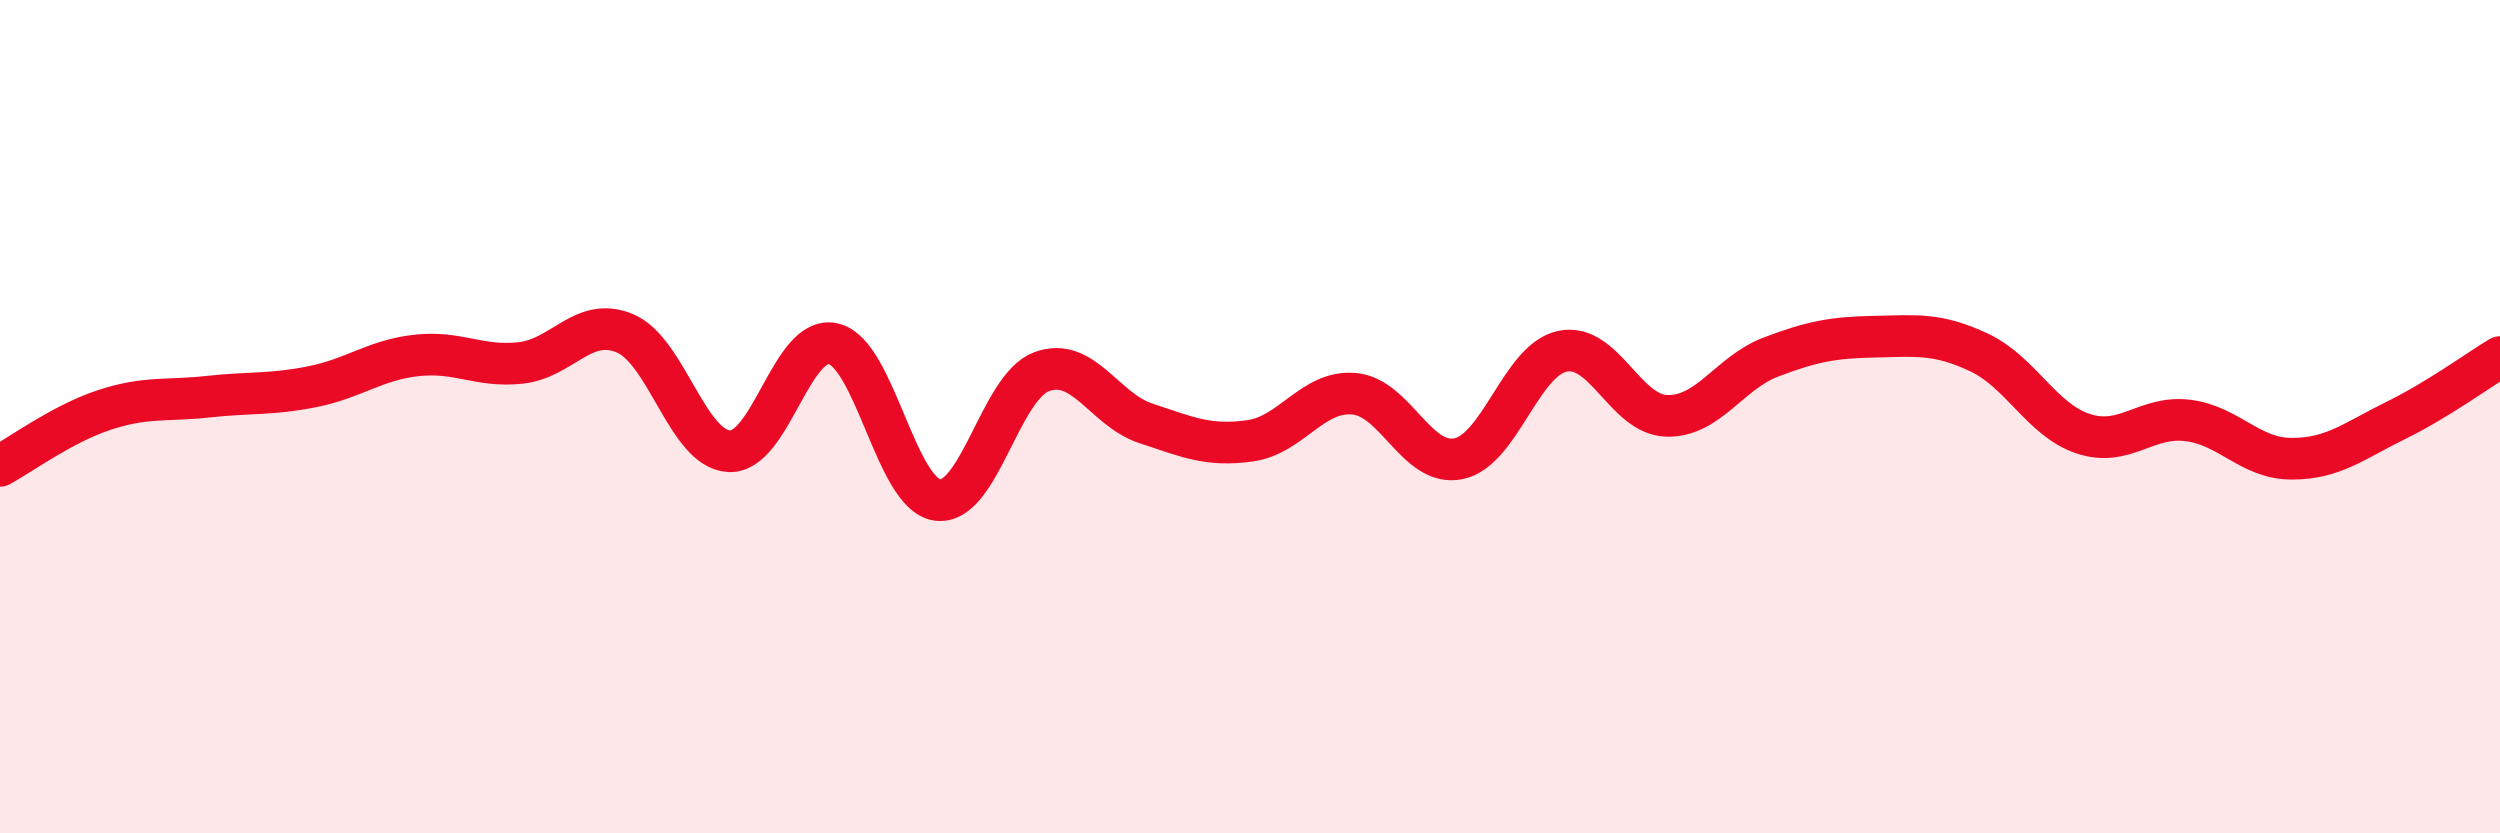
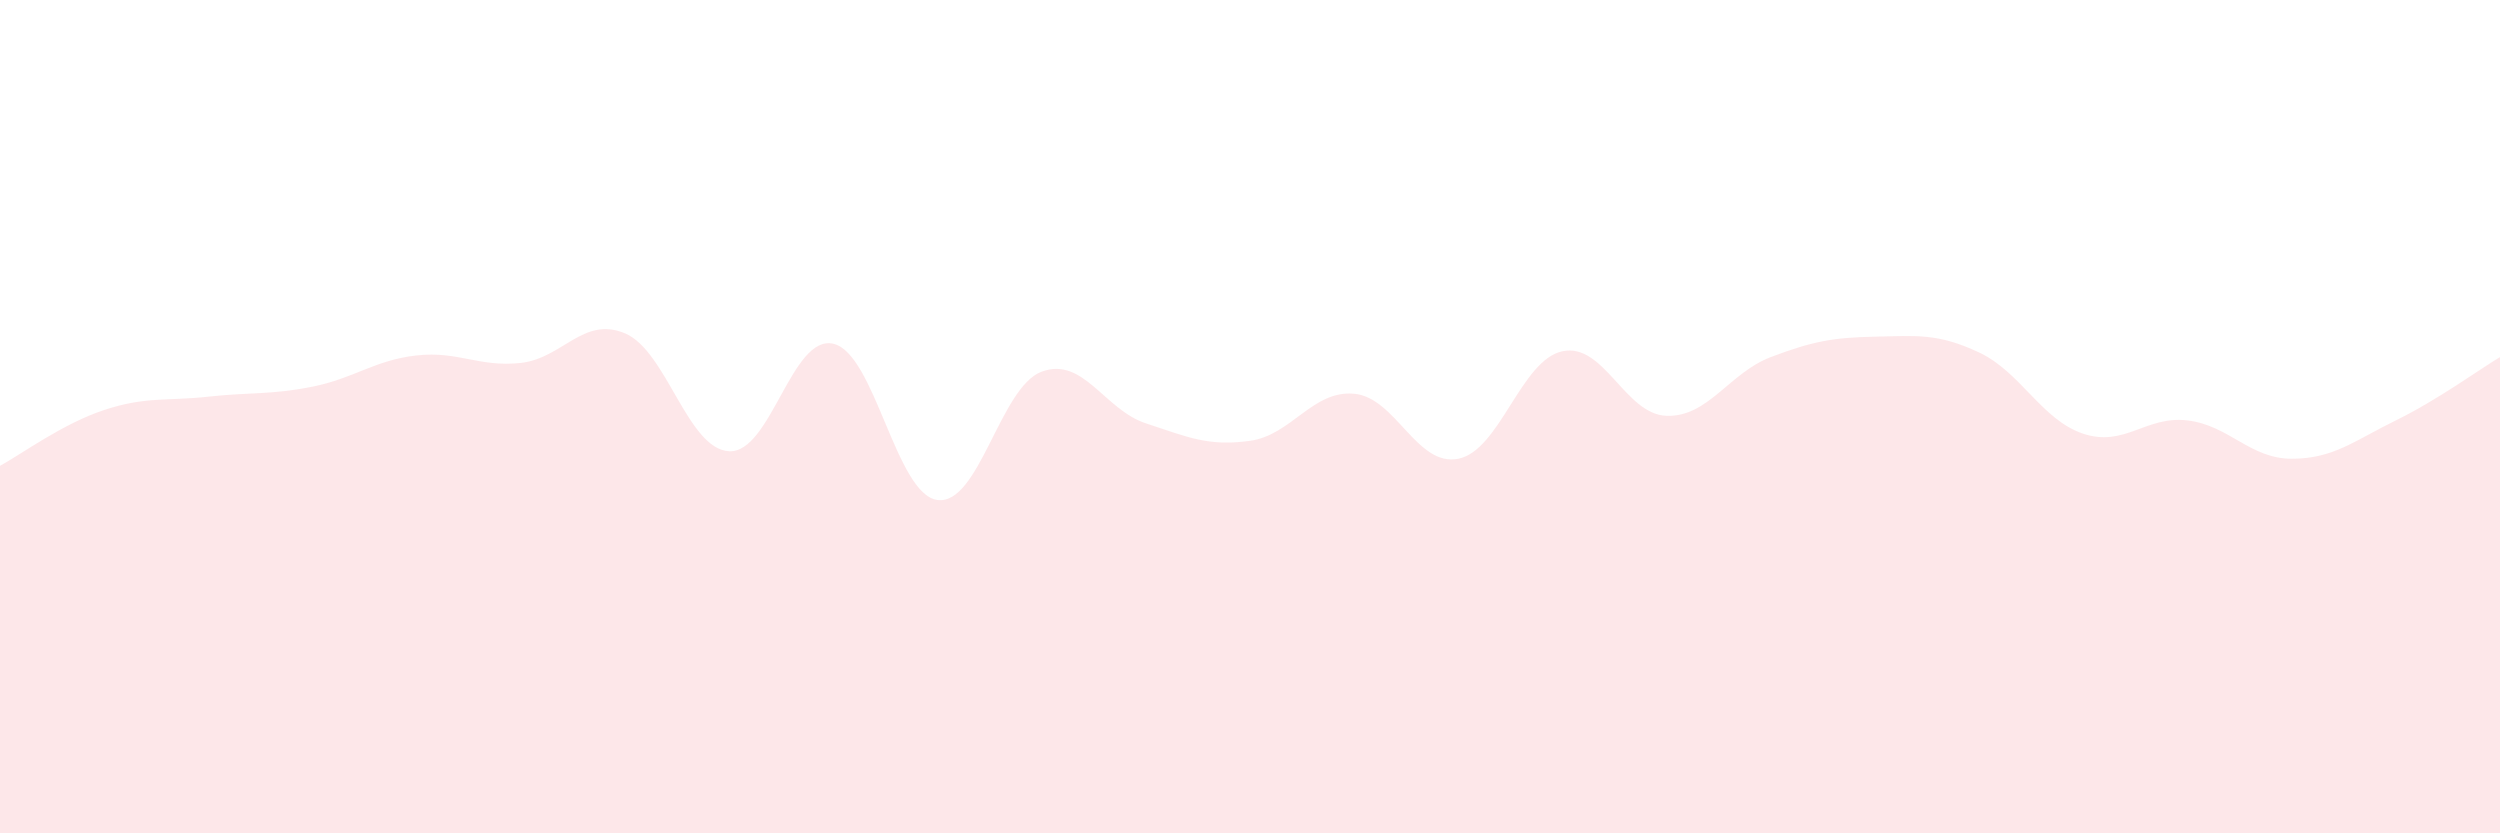
<svg xmlns="http://www.w3.org/2000/svg" width="60" height="20" viewBox="0 0 60 20">
  <path d="M 0,11.18 C 0.5,10.91 1.5,10.17 2.5,9.84 C 3.5,9.51 4,9.63 5,9.52 C 6,9.41 6.5,9.48 7.5,9.28 C 8.5,9.08 9,8.64 10,8.53 C 11,8.42 11.5,8.82 12.5,8.71 C 13.5,8.6 14,7.58 15,8 C 16,8.42 16.5,10.78 17.5,10.83 C 18.5,10.88 19,8.02 20,8.25 C 21,8.48 21.5,11.87 22.5,12 C 23.5,12.13 24,9.29 25,8.92 C 26,8.55 26.5,9.83 27.5,10.16 C 28.5,10.49 29,10.72 30,10.58 C 31,10.44 31.5,9.36 32.5,9.45 C 33.5,9.54 34,11.21 35,11.01 C 36,10.81 36.5,8.64 37.5,8.43 C 38.5,8.22 39,9.95 40,9.98 C 41,10.01 41.5,8.95 42.5,8.57 C 43.5,8.19 44,8.1 45,8.08 C 46,8.06 46.5,7.99 47.5,8.46 C 48.5,8.93 49,10.08 50,10.41 C 51,10.74 51.5,9.97 52.5,10.09 C 53.5,10.21 54,11.01 55,11.01 C 56,11.01 56.5,10.58 57.5,10.09 C 58.5,9.6 59.5,8.87 60,8.57L60 20L0 20Z" fill="#EB0A25" opacity="0.1" stroke-linecap="round" stroke-linejoin="round" />
-   <path d="M 0,11.18 C 0.5,10.91 1.5,10.17 2.5,9.84 C 3.5,9.51 4,9.63 5,9.52 C 6,9.41 6.5,9.48 7.5,9.28 C 8.5,9.08 9,8.64 10,8.53 C 11,8.42 11.5,8.82 12.5,8.71 C 13.5,8.6 14,7.58 15,8 C 16,8.42 16.5,10.78 17.5,10.83 C 18.5,10.88 19,8.02 20,8.25 C 21,8.48 21.5,11.87 22.5,12 C 23.5,12.13 24,9.29 25,8.92 C 26,8.55 26.5,9.83 27.5,10.16 C 28.5,10.49 29,10.72 30,10.58 C 31,10.44 31.5,9.36 32.5,9.45 C 33.5,9.54 34,11.21 35,11.01 C 36,10.81 36.5,8.64 37.5,8.43 C 38.5,8.22 39,9.95 40,9.98 C 41,10.01 41.5,8.95 42.5,8.57 C 43.5,8.19 44,8.1 45,8.08 C 46,8.06 46.5,7.99 47.5,8.46 C 48.5,8.93 49,10.08 50,10.41 C 51,10.74 51.5,9.97 52.5,10.09 C 53.5,10.21 54,11.01 55,11.01 C 56,11.01 56.5,10.58 57.5,10.09 C 58.5,9.6 59.5,8.87 60,8.57" stroke="#EB0A25" stroke-width="1" fill="none" stroke-linecap="round" stroke-linejoin="round" />
</svg>